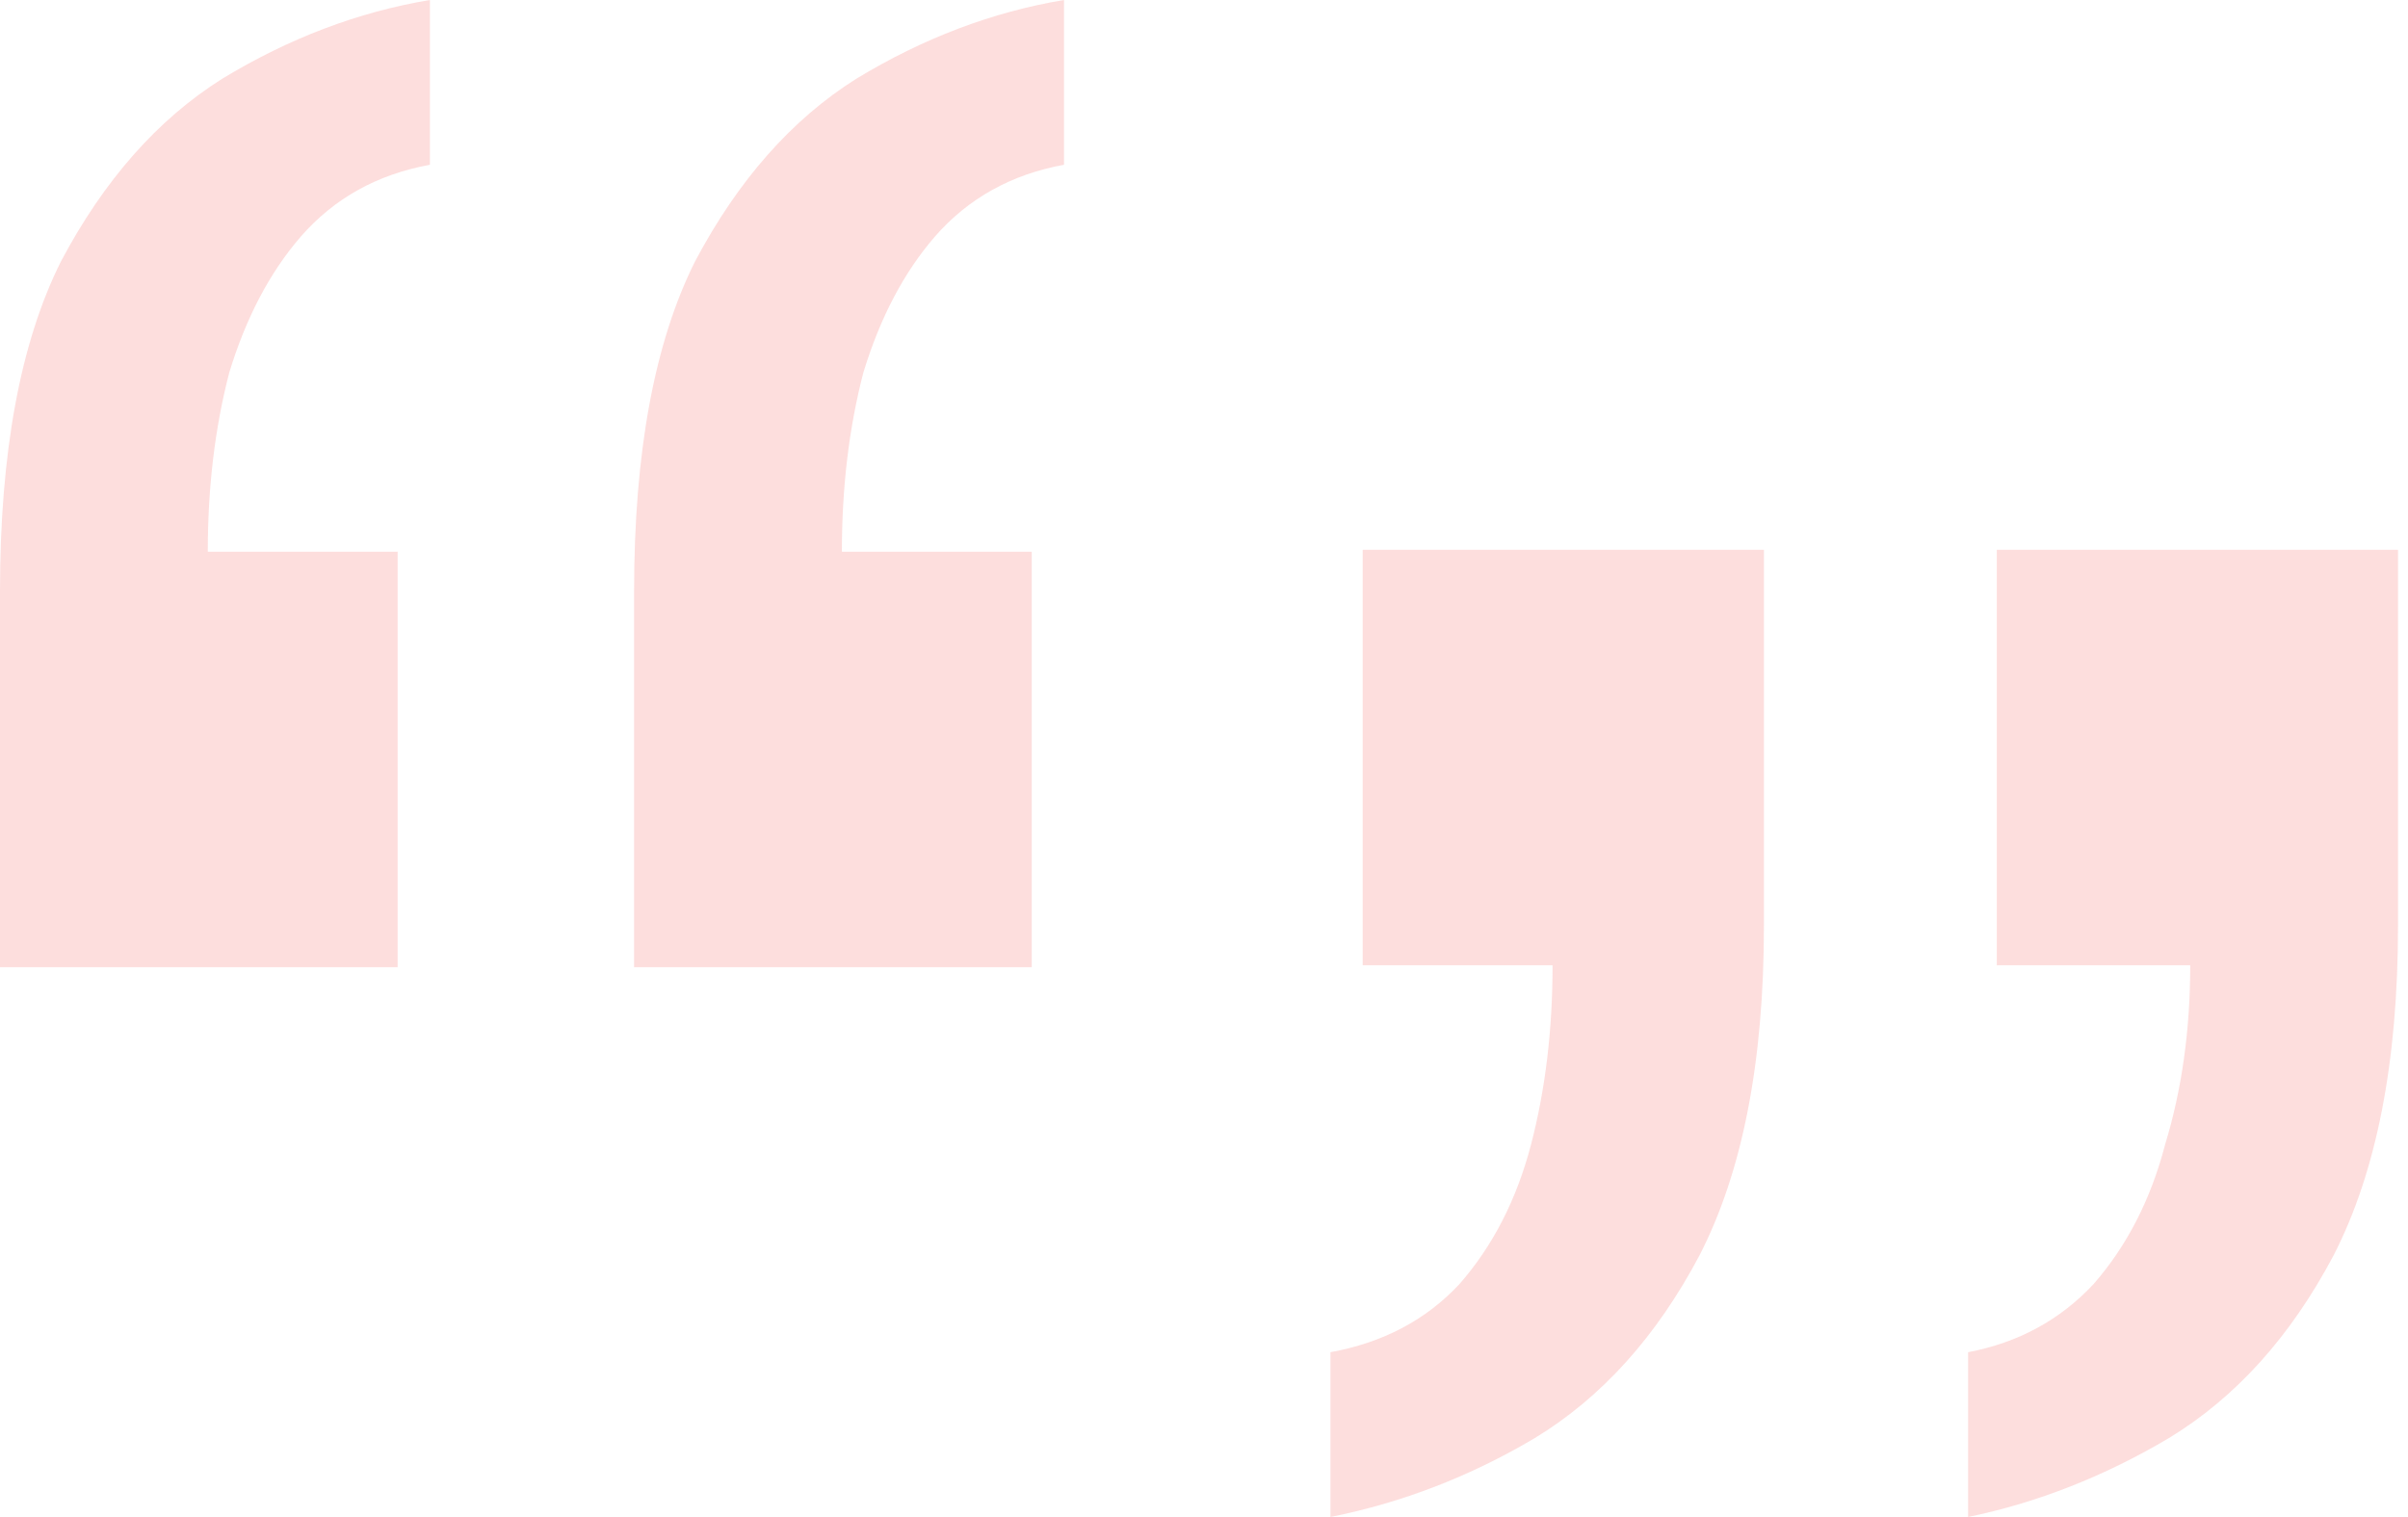
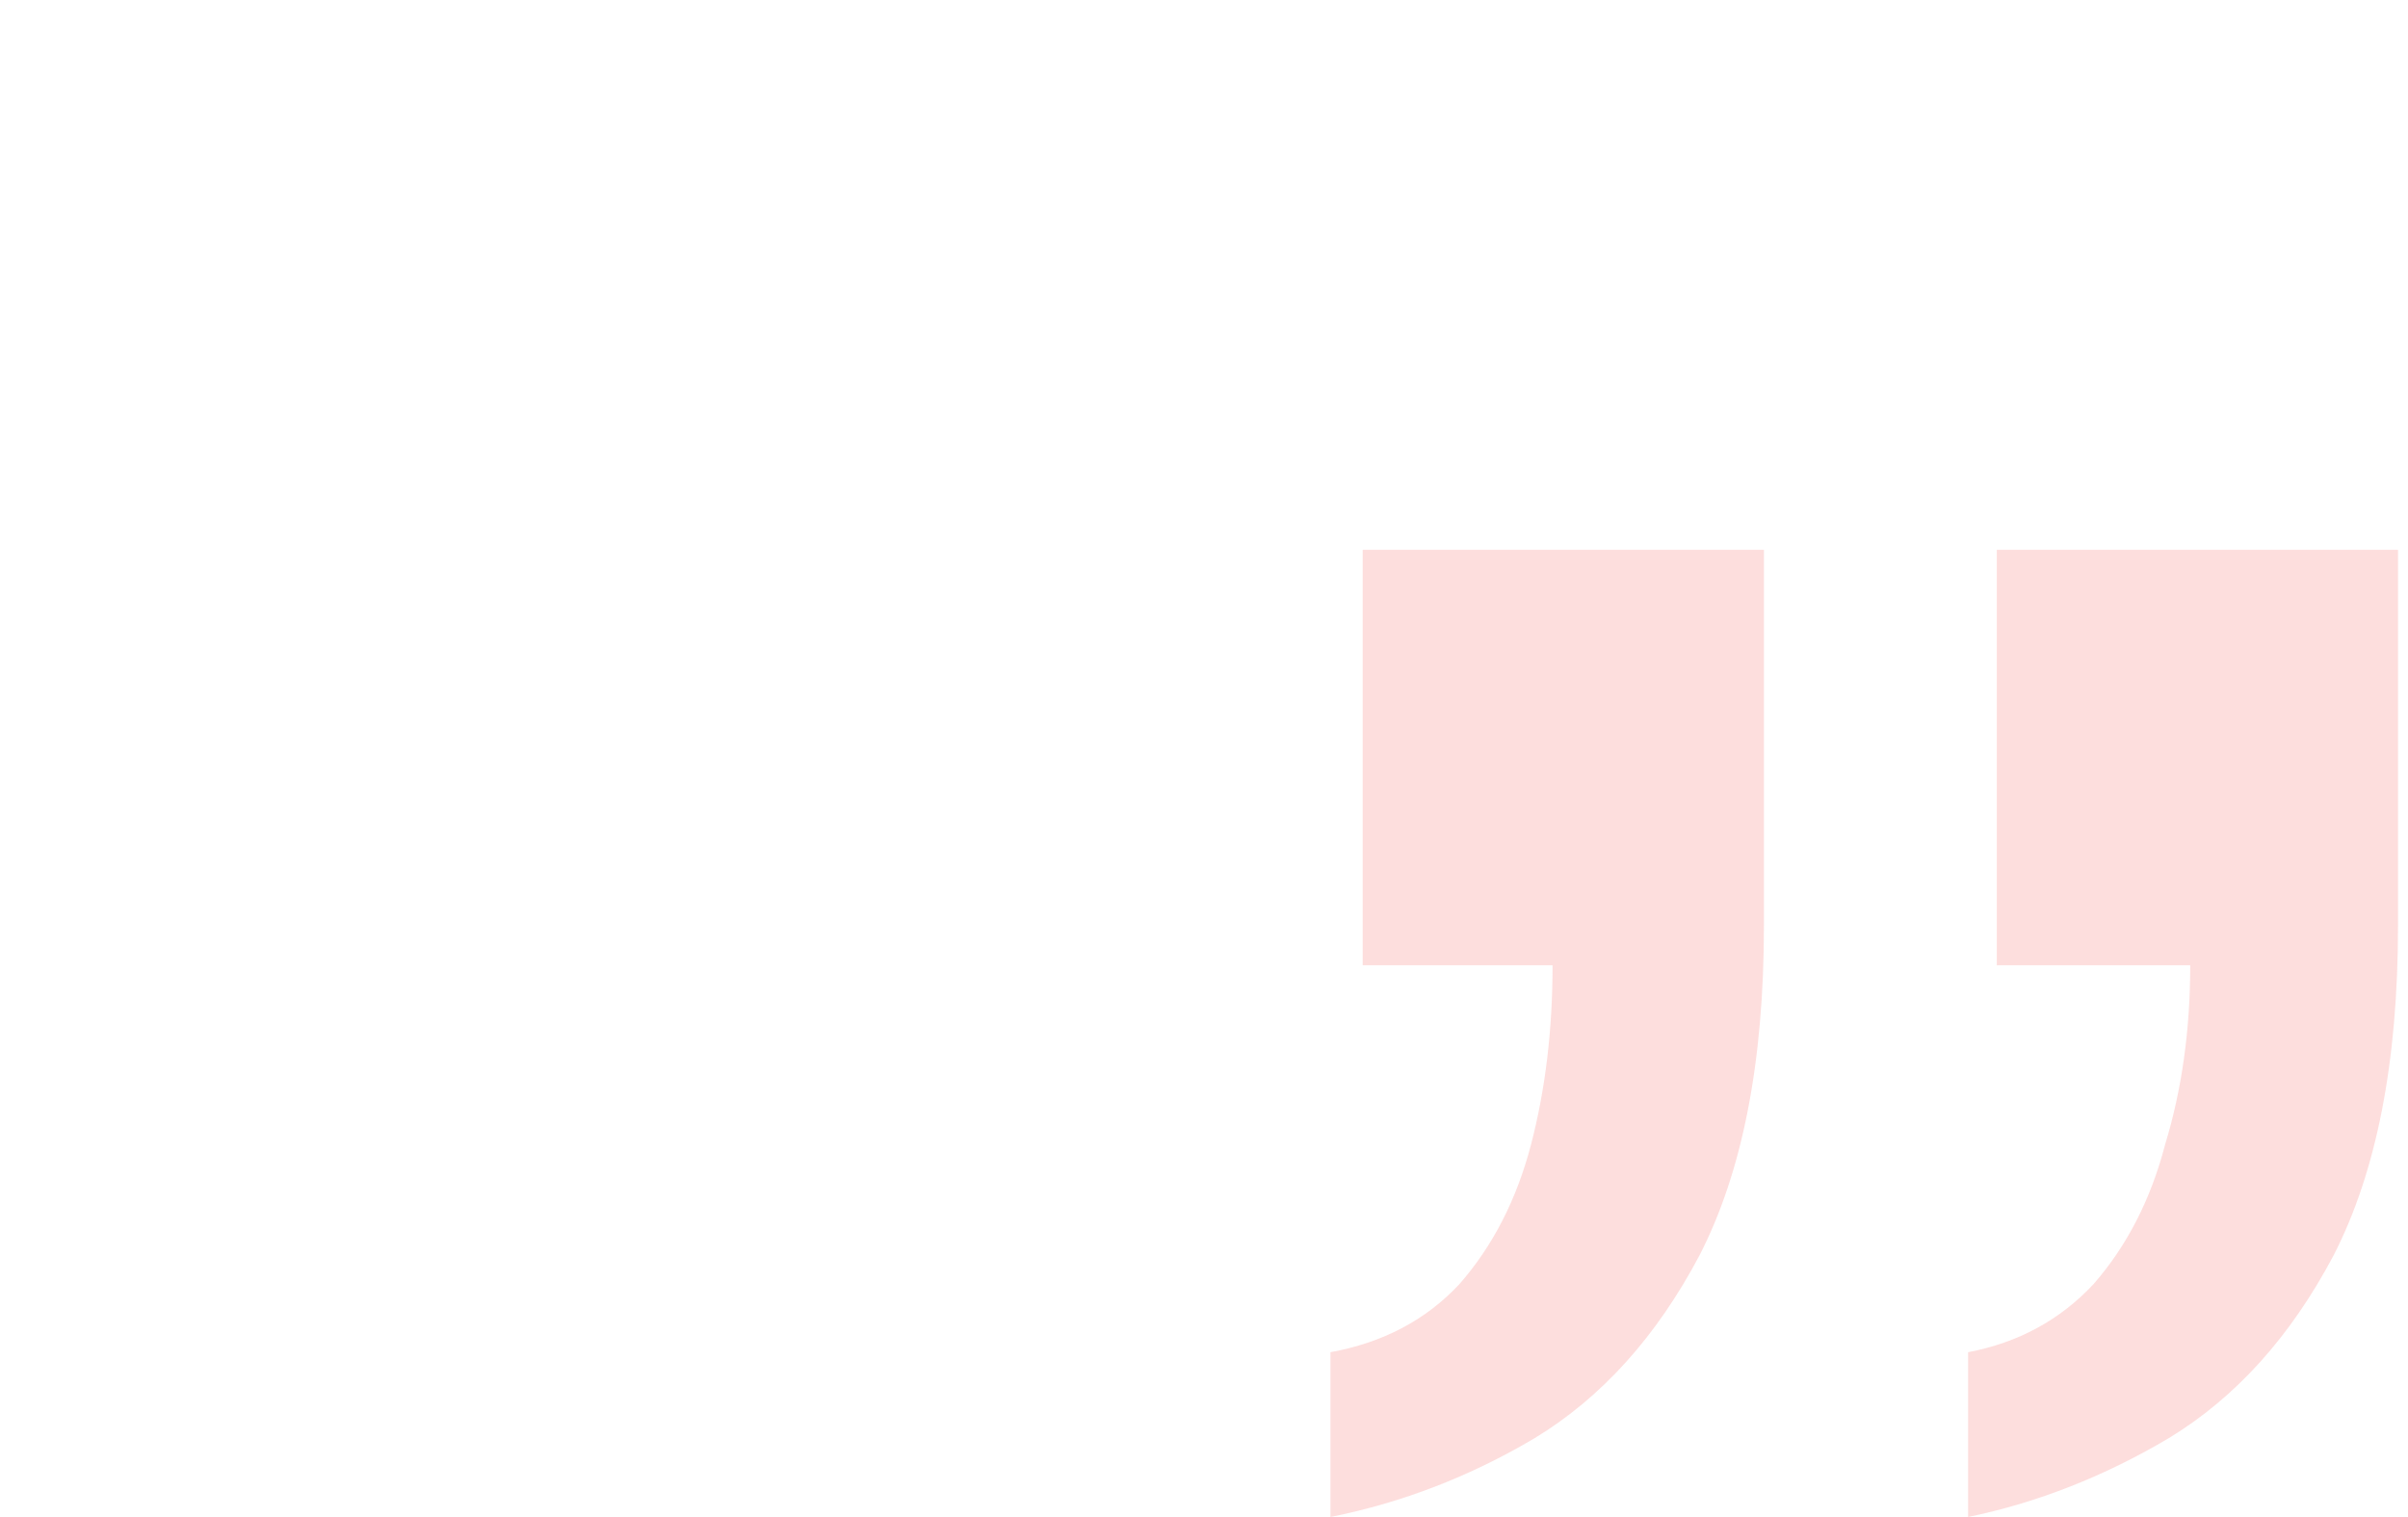
<svg xmlns="http://www.w3.org/2000/svg" width="219" height="138" viewBox="0 0 219 138" fill="none">
-   <path opacity="0.6" d="M96.766 0V14.987C91.987 15.856 88.078 18.028 85.037 21.504C82.213 24.762 80.041 28.889 78.521 33.884C77.217 38.88 76.566 44.31 76.566 50.175H93.834V87.969H57.669V53.759C57.669 41.161 59.515 31.169 63.208 23.784C67.117 16.399 72.004 10.86 77.869 7.168C83.951 3.475 90.25 1.086 96.766 0ZM39.097 0V14.987C34.319 15.856 30.409 18.028 27.368 21.504C24.544 24.762 22.372 28.889 20.852 33.884C19.549 38.88 18.897 44.31 18.897 50.175H36.165V87.969H0V53.759C0 41.161 1.846 31.169 5.539 23.784C9.449 16.399 14.336 10.86 20.2 7.168C26.282 3.475 32.581 1.086 39.097 0Z" fill="#FBB0AF" fill-opacity="0.7" />
  <path opacity="0.6" d="M121 137.969V122.982C125.779 122.113 129.688 120.05 132.729 116.791C135.77 113.316 137.942 109.081 139.245 104.085C140.549 99.089 141.2 93.659 141.2 87.794H123.932V50H160.423V84.21C160.423 96.591 158.468 106.583 154.559 114.185C150.649 121.57 145.653 127.109 139.571 130.801C133.707 134.277 127.516 136.666 121 137.969ZM178.994 137.969V122.982C183.556 122.113 187.357 120.05 190.398 116.791C193.439 113.316 195.611 109.081 196.914 104.085C198.435 99.089 199.195 93.659 199.195 87.794H181.601V50H218.092V84.21C218.092 96.591 216.137 106.583 212.227 114.185C208.318 121.57 203.322 127.109 197.24 130.801C191.375 134.277 185.294 136.666 178.994 137.969Z" fill="#FBB0AF" fill-opacity="0.7" />
</svg>